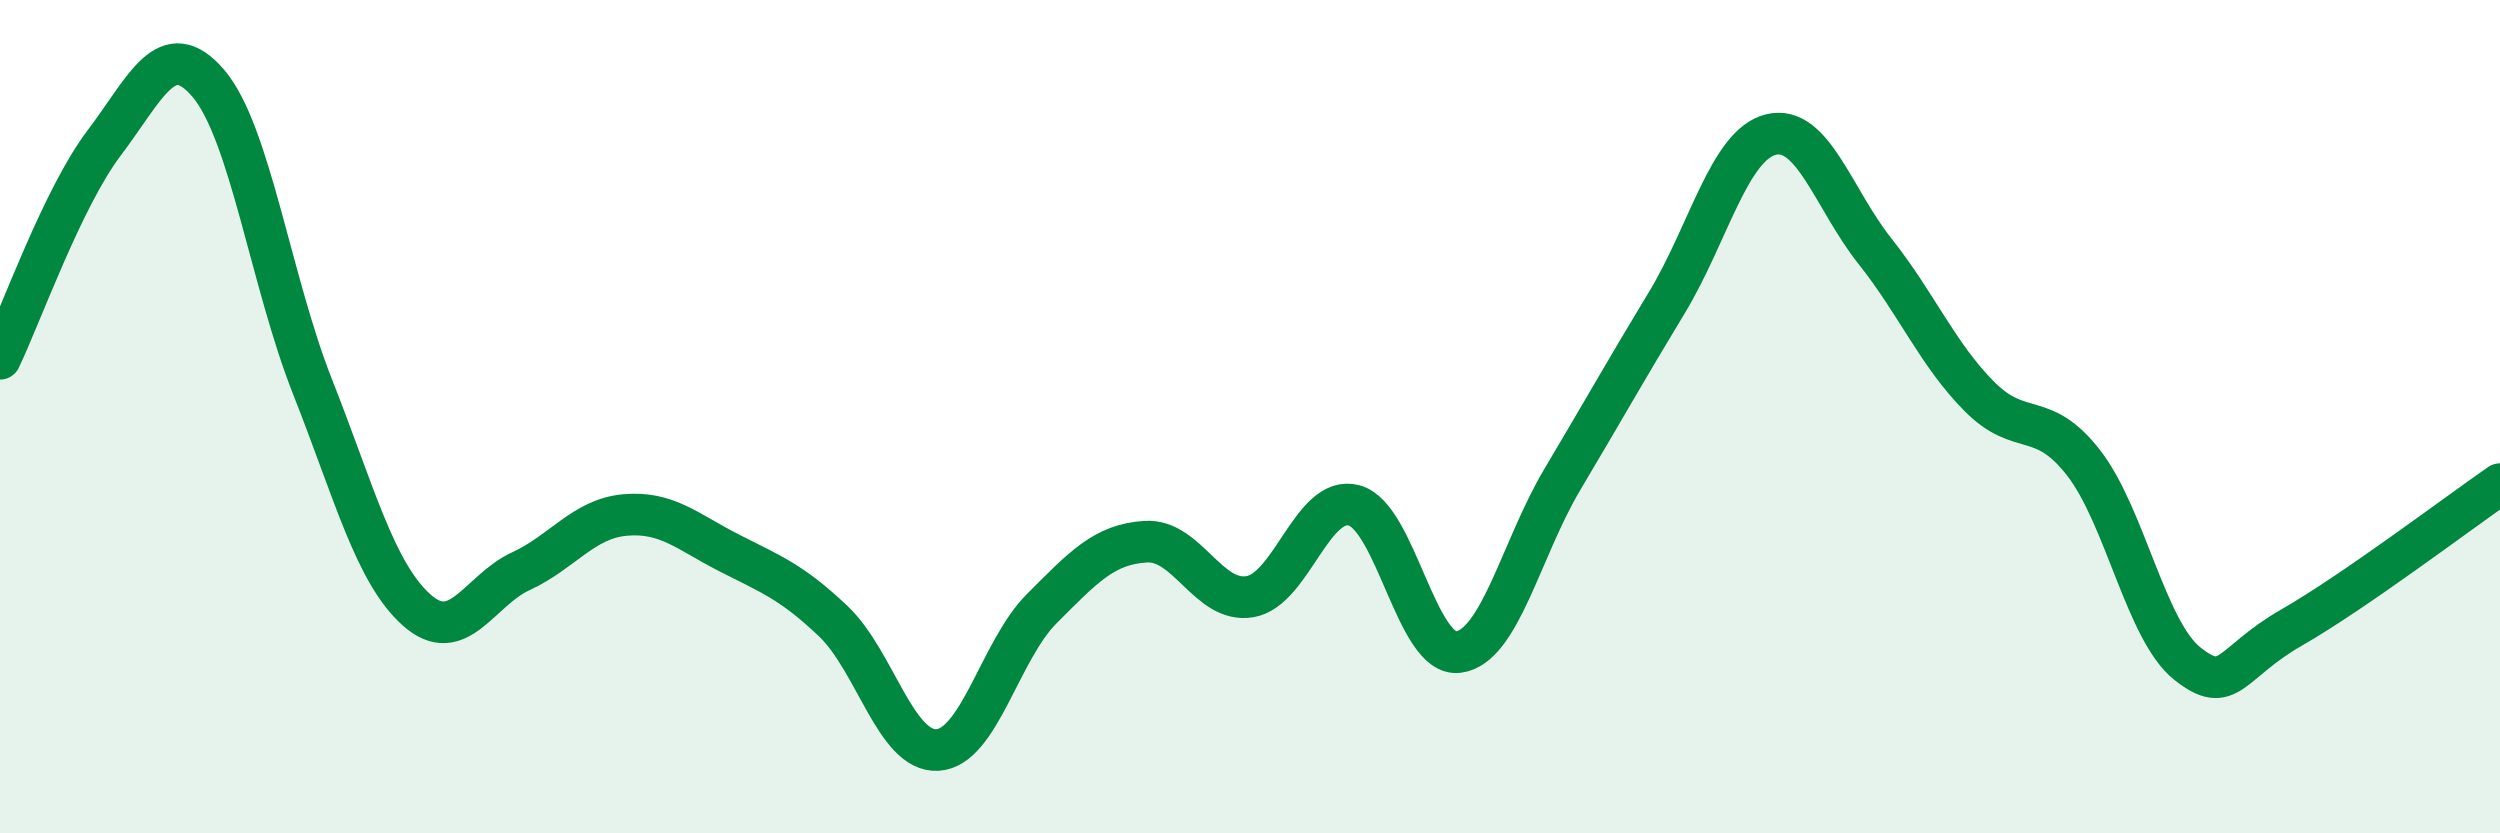
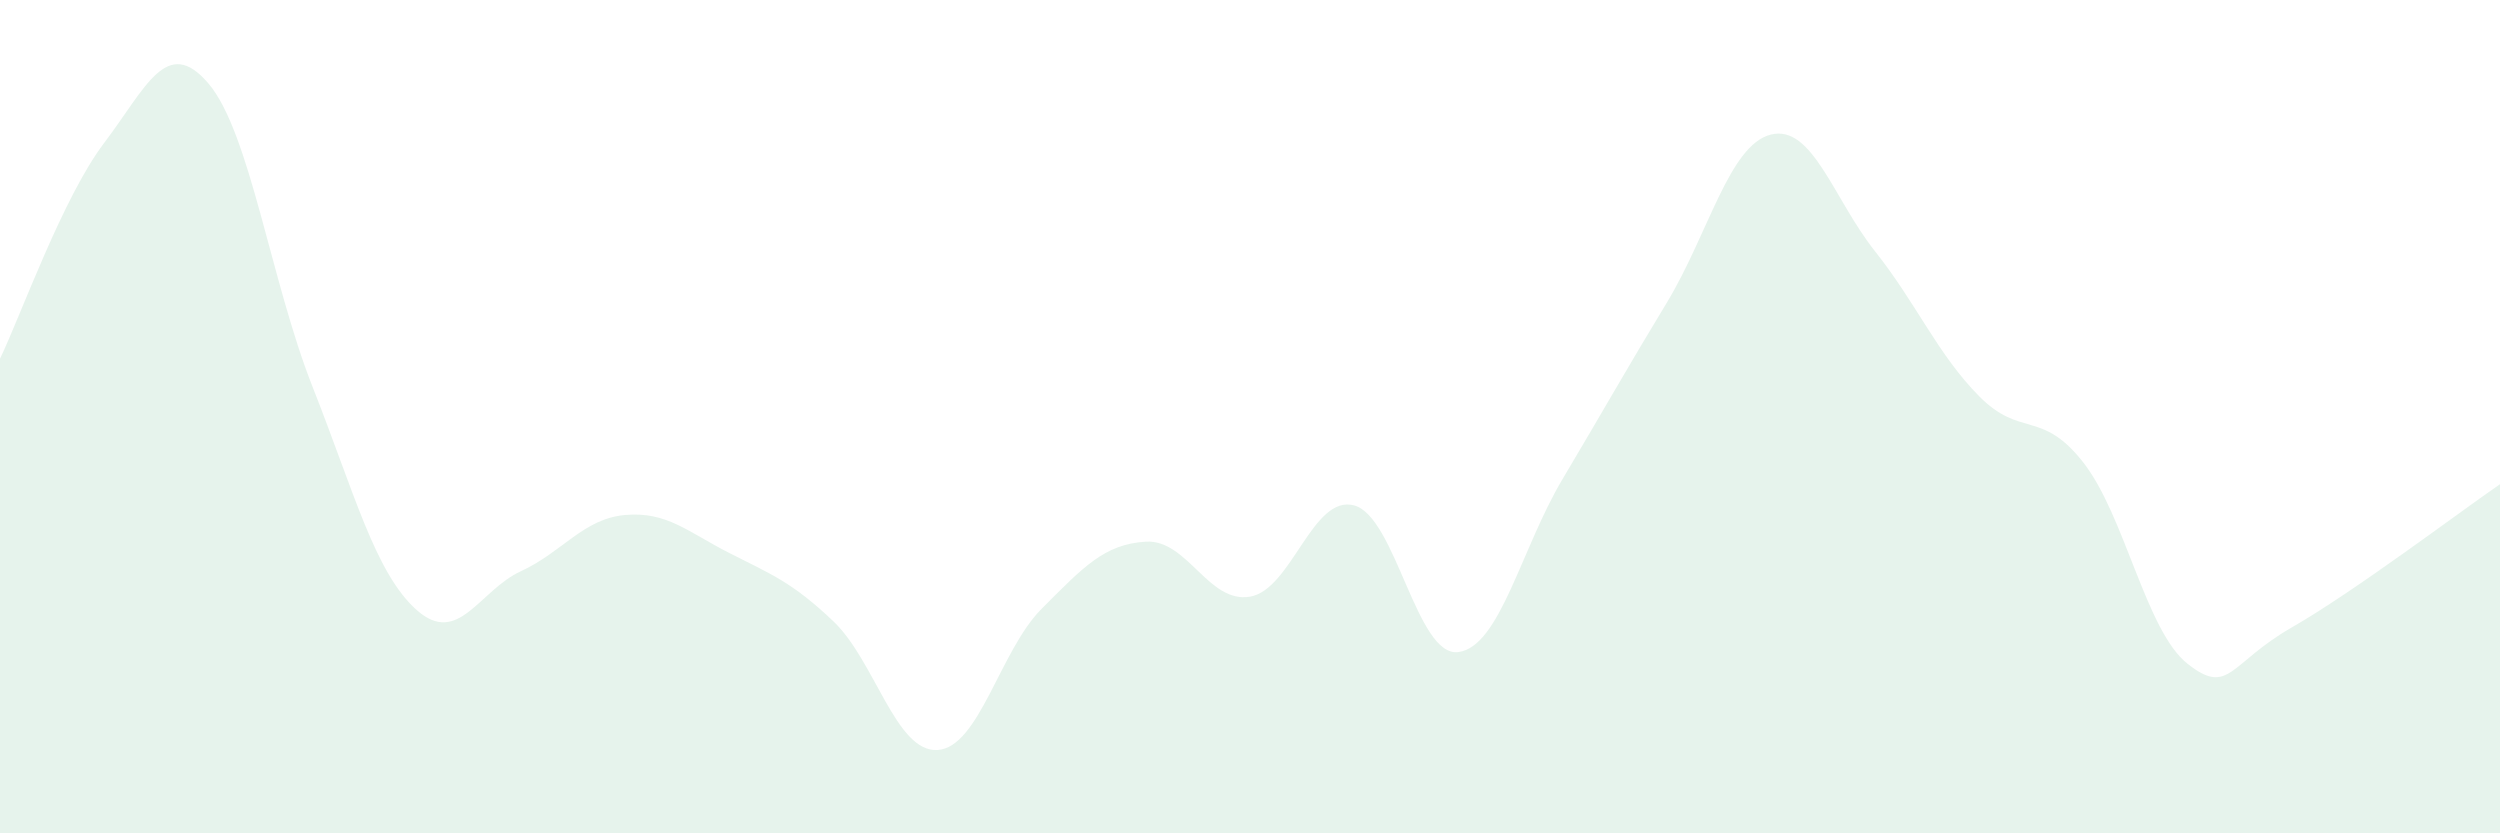
<svg xmlns="http://www.w3.org/2000/svg" width="60" height="20" viewBox="0 0 60 20">
  <path d="M 0,8.61 C 0.5,7.57 1.5,4.75 2.5,3.43 C 3.5,2.11 4,0.83 5,2 C 6,3.17 6.5,6.75 7.5,9.28 C 8.5,11.81 9,13.75 10,14.64 C 11,15.53 11.5,14.17 12.5,13.71 C 13.5,13.25 14,12.45 15,12.36 C 16,12.27 16.5,12.76 17.5,13.27 C 18.5,13.78 19,13.96 20,14.91 C 21,15.86 21.5,18.06 22.5,18 C 23.5,17.94 24,15.61 25,14.61 C 26,13.61 26.5,13.06 27.5,13 C 28.5,12.94 29,14.49 30,14.32 C 31,14.15 31.5,11.86 32.5,12.13 C 33.5,12.4 34,15.78 35,15.65 C 36,15.52 36.5,13.18 37.5,11.5 C 38.5,9.82 39,8.92 40,7.27 C 41,5.62 41.5,3.48 42.5,3.23 C 43.5,2.98 44,4.77 45,6.03 C 46,7.29 46.5,8.5 47.5,9.51 C 48.5,10.52 49,9.82 50,11.1 C 51,12.38 51.5,15.14 52.5,15.93 C 53.5,16.72 53.5,15.92 55,15.06 C 56.5,14.2 59,12.31 60,11.62L60 20L0 20Z" fill="#008740" opacity="0.1" stroke-linecap="round" stroke-linejoin="round" />
-   <path d="M 0,8.61 C 0.5,7.57 1.5,4.75 2.5,3.43 C 3.5,2.11 4,0.83 5,2 C 6,3.17 6.5,6.75 7.5,9.28 C 8.5,11.81 9,13.75 10,14.64 C 11,15.53 11.5,14.17 12.5,13.71 C 13.5,13.25 14,12.45 15,12.36 C 16,12.27 16.5,12.76 17.5,13.27 C 18.5,13.78 19,13.96 20,14.91 C 21,15.86 21.5,18.06 22.5,18 C 23.5,17.94 24,15.61 25,14.61 C 26,13.61 26.5,13.06 27.5,13 C 28.5,12.94 29,14.49 30,14.32 C 31,14.15 31.5,11.86 32.5,12.13 C 33.5,12.4 34,15.78 35,15.65 C 36,15.52 36.5,13.18 37.5,11.5 C 38.5,9.82 39,8.92 40,7.27 C 41,5.62 41.5,3.48 42.5,3.23 C 43.5,2.98 44,4.77 45,6.03 C 46,7.29 46.5,8.5 47.5,9.51 C 48.5,10.52 49,9.82 50,11.1 C 51,12.38 51.5,15.14 52.5,15.93 C 53.5,16.72 53.5,15.92 55,15.06 C 56.5,14.2 59,12.31 60,11.62" stroke="#008740" stroke-width="1" fill="none" stroke-linecap="round" stroke-linejoin="round" />
</svg>